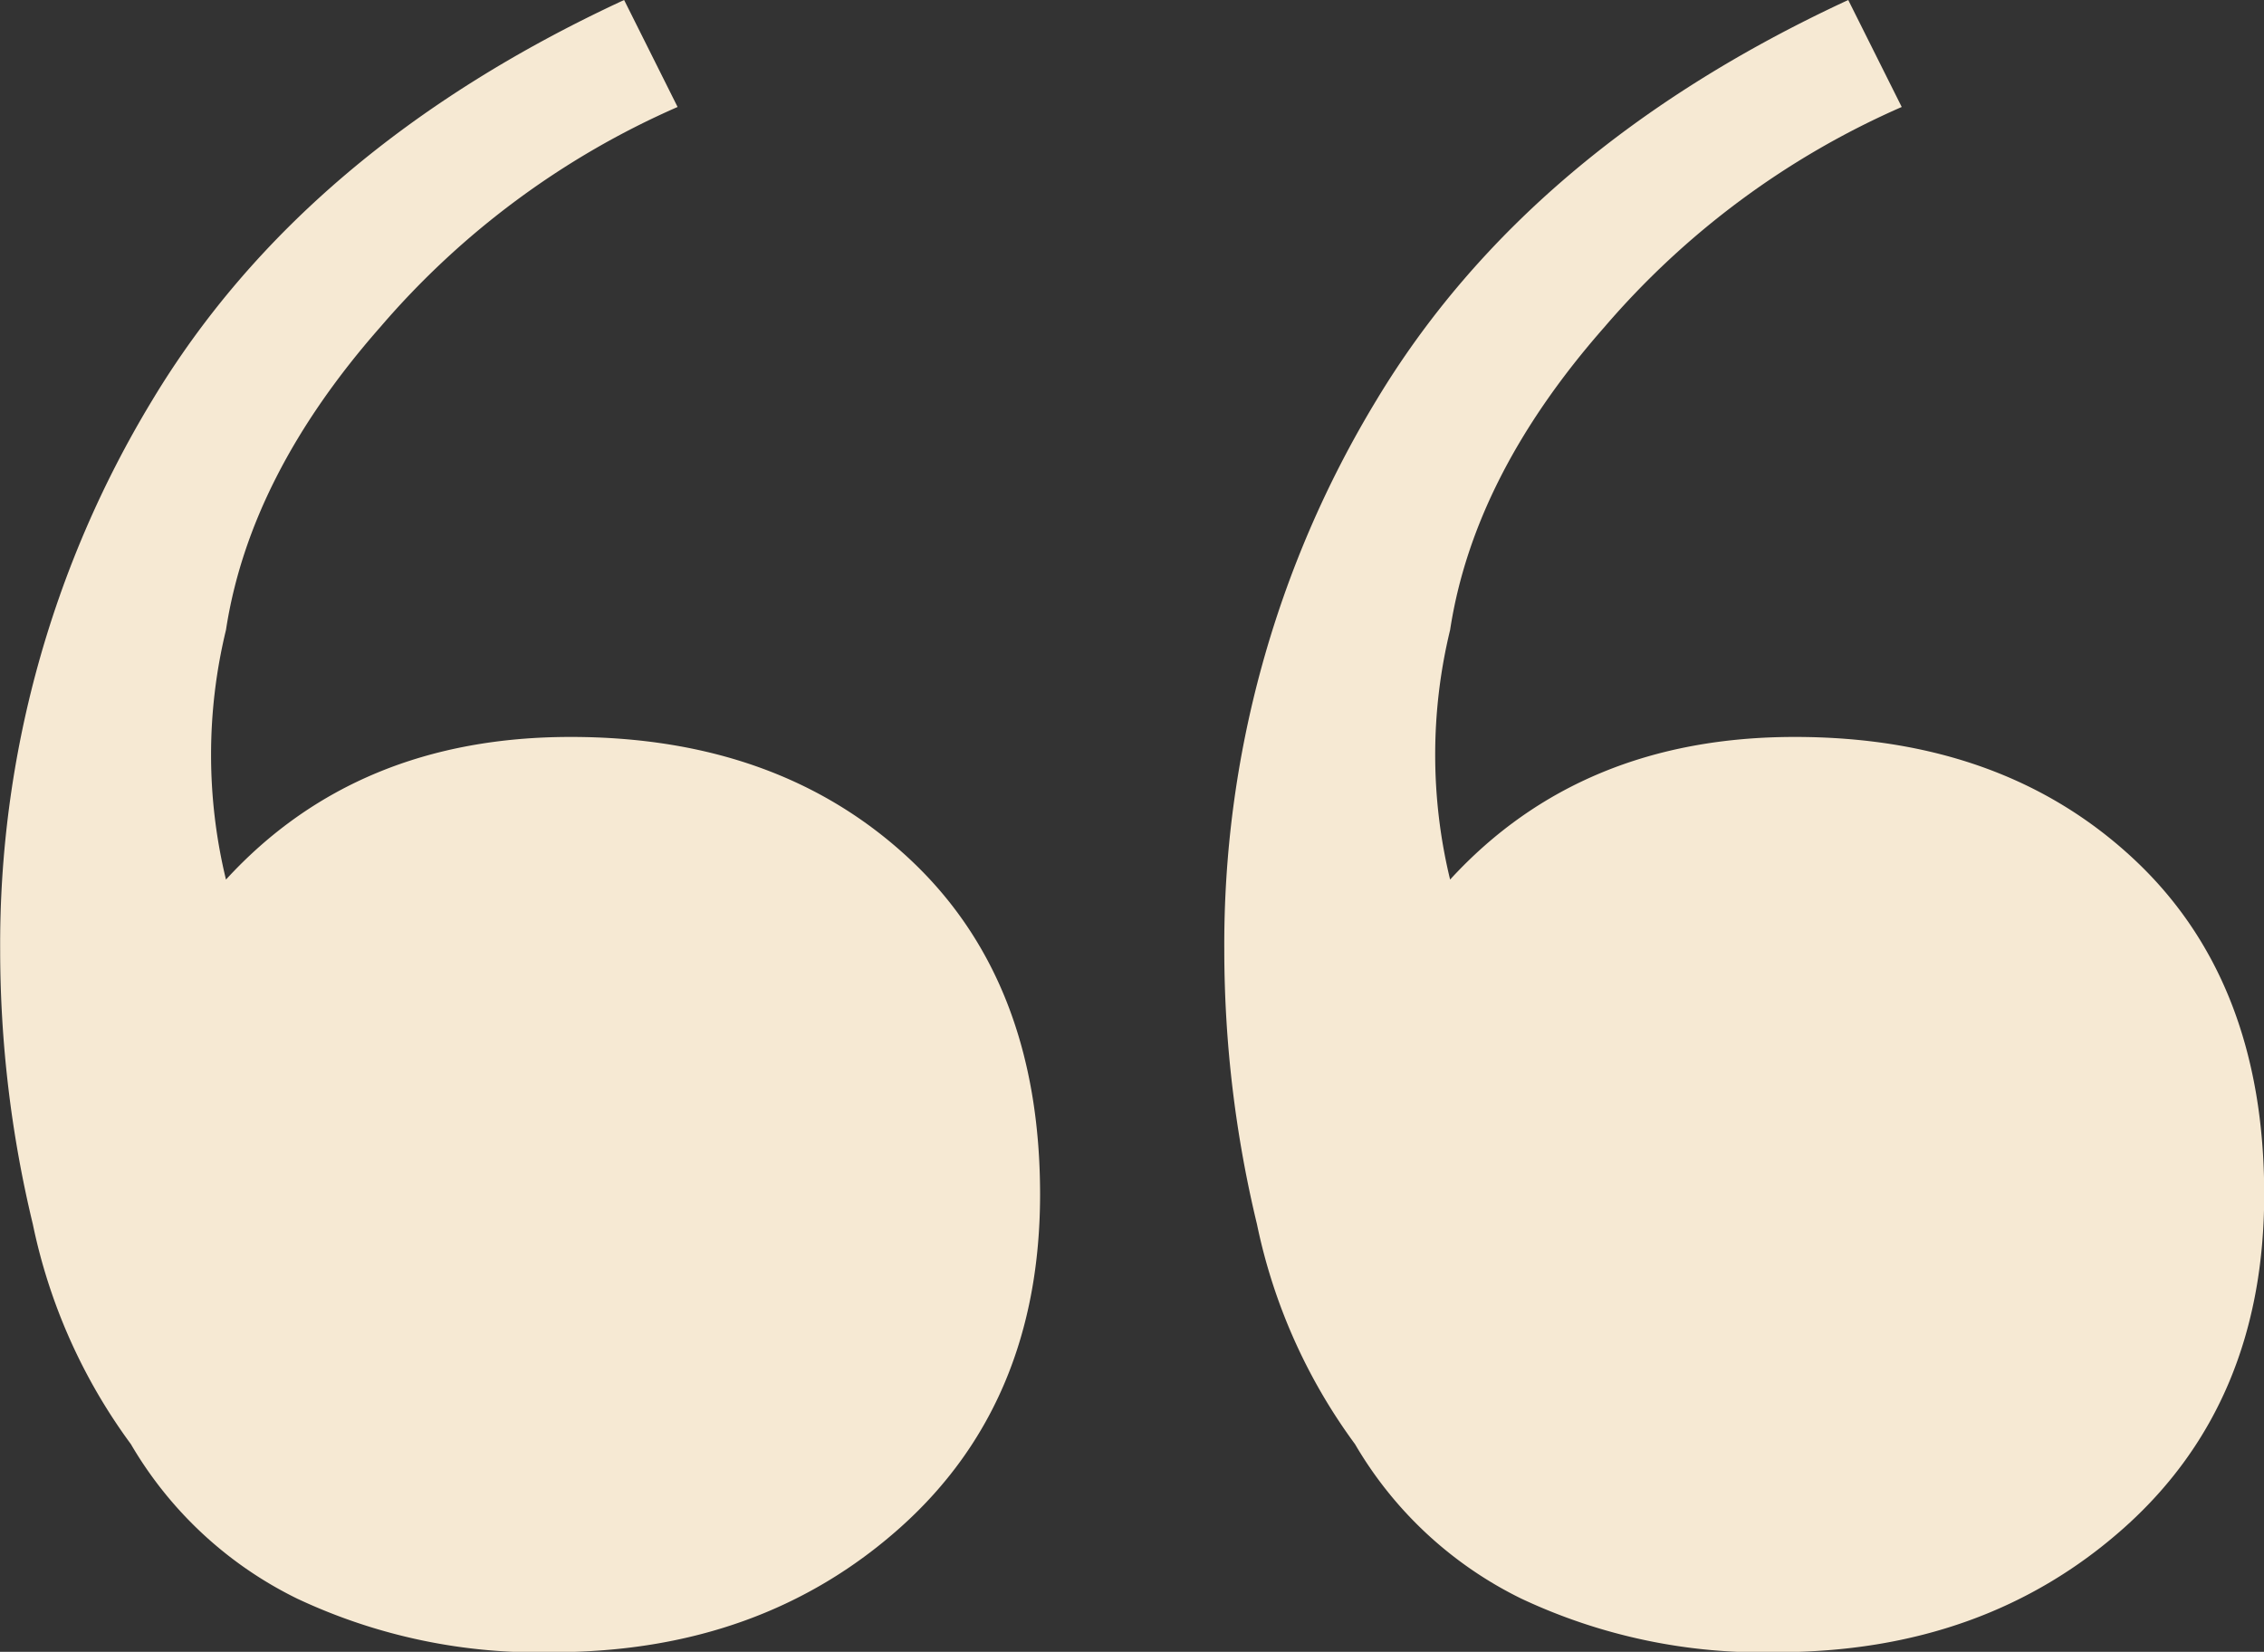
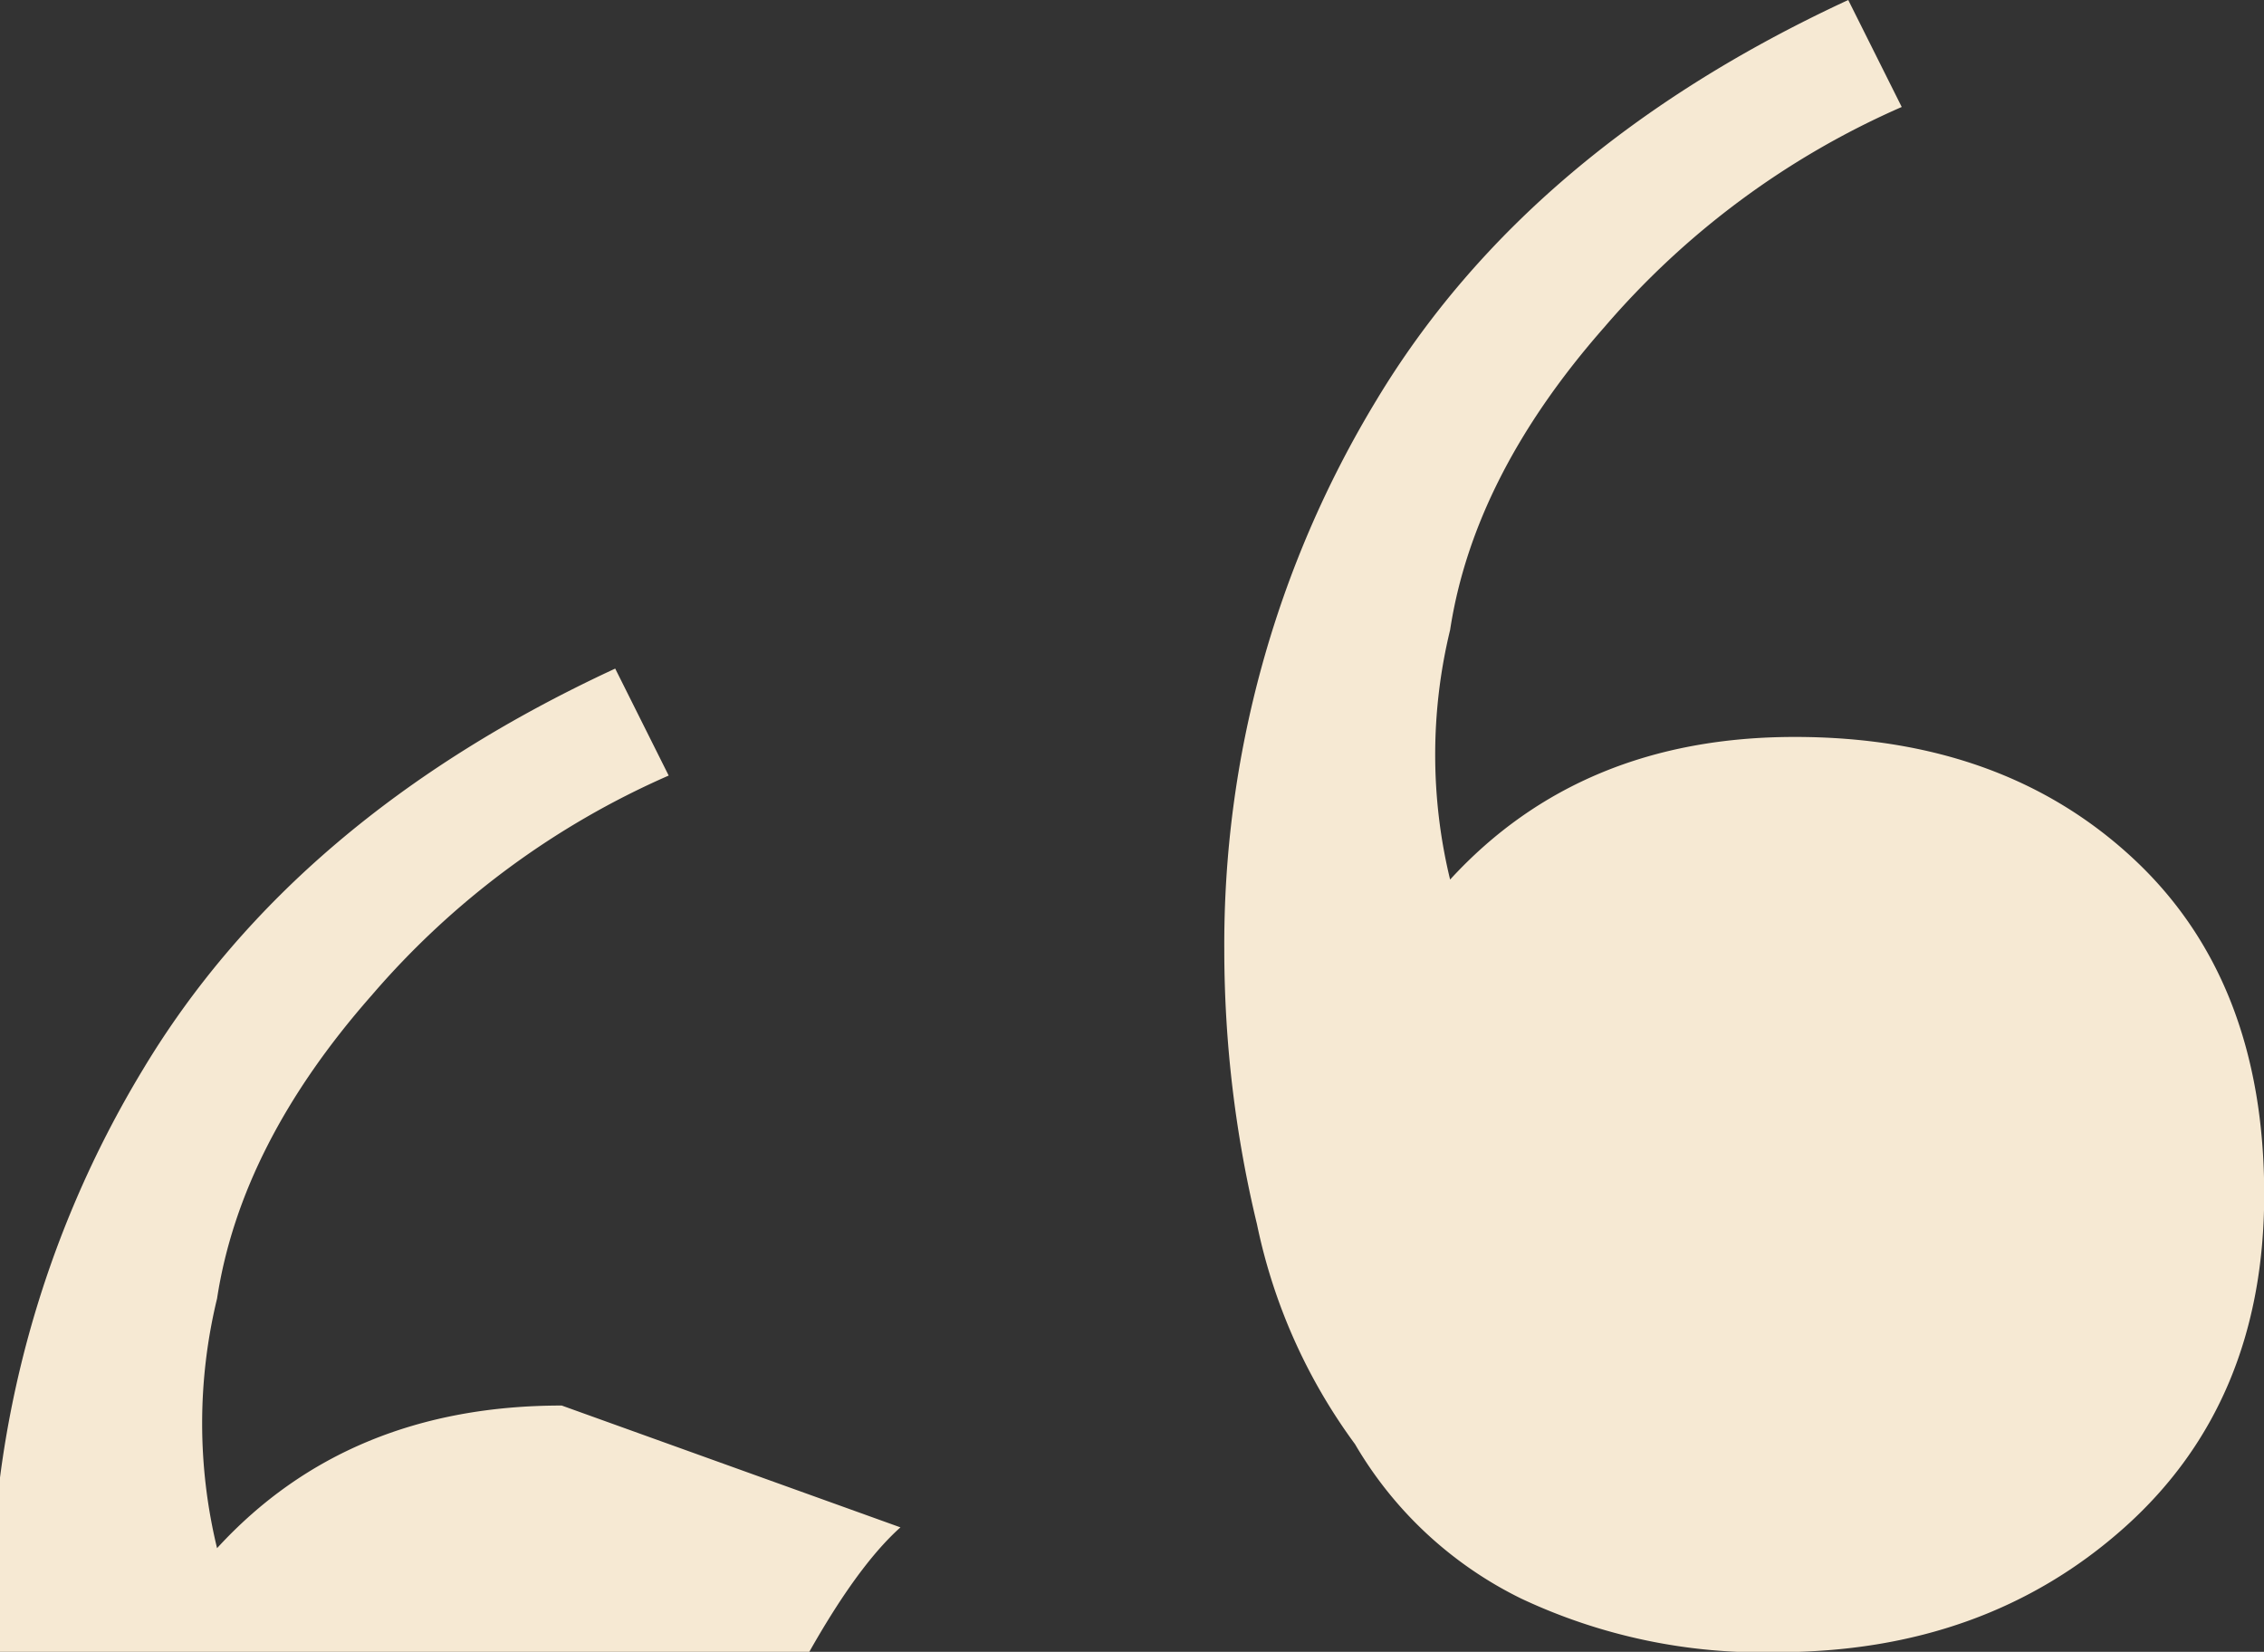
<svg xmlns="http://www.w3.org/2000/svg" width="137.157" height="100.06" viewBox="0 0 137.157 100.06">
  <rect x="0" y="0" width="137.157" height="100.06" fill="#333333" stroke="none" />
  <defs>
    <style>
      .cls-1 {
        fill: #f6e9d3;
        fill-rule: evenodd;
      }
    </style>
  </defs>
-   <path id="img_quote_left" class="cls-1" d="M255.362,6093.55q8.454-7.56,8.46-20.16,0-12.96-7.92-20.34t-20.52-7.38q-12.96,0-20.88,8.64a32.081,32.081,0,0,1,0-15.12q1.434-9.36,9.36-18.36a50.23,50.23,0,0,1,18-13.32l-3.24-6.48q-19.44,9-28.62,24.3a63.551,63.551,0,0,0-9.18,33.3,70.877,70.877,0,0,0,1.98,16.56,34.1,34.1,0,0,0,5.94,13.32,23.73,23.73,0,0,0,10.08,9.36,34.263,34.263,0,0,0,15.48,3.24Q246.9,6101.11,255.362,6093.55Zm74.16,0q8.454-7.56,8.46-20.16,0-12.96-7.92-20.34t-20.52-7.38q-12.96,0-20.88,8.64a32.081,32.081,0,0,1,0-15.12q1.434-9.36,9.36-18.36a50.23,50.23,0,0,1,18-13.32l-3.24-6.48q-19.44,9-28.62,24.3a63.551,63.551,0,0,0-9.18,33.3,70.877,70.877,0,0,0,1.98,16.56,34.1,34.1,0,0,0,5.94,13.32,23.73,23.73,0,0,0,10.08,9.36,34.263,34.263,0,0,0,15.48,3.24Q321.059,6101.11,329.522,6093.55Z" transform="translate(-200.812 -6001.03)" />
+   <path id="img_quote_left" class="cls-1" d="M255.362,6093.55t-20.52-7.38q-12.96,0-20.88,8.64a32.081,32.081,0,0,1,0-15.12q1.434-9.36,9.36-18.36a50.23,50.23,0,0,1,18-13.32l-3.24-6.48q-19.44,9-28.62,24.3a63.551,63.551,0,0,0-9.18,33.3,70.877,70.877,0,0,0,1.98,16.56,34.1,34.1,0,0,0,5.94,13.32,23.73,23.73,0,0,0,10.08,9.36,34.263,34.263,0,0,0,15.48,3.24Q246.9,6101.11,255.362,6093.55Zm74.16,0q8.454-7.56,8.46-20.16,0-12.96-7.92-20.34t-20.52-7.38q-12.96,0-20.88,8.64a32.081,32.081,0,0,1,0-15.12q1.434-9.36,9.36-18.36a50.23,50.23,0,0,1,18-13.32l-3.24-6.48q-19.44,9-28.62,24.3a63.551,63.551,0,0,0-9.18,33.3,70.877,70.877,0,0,0,1.98,16.56,34.1,34.1,0,0,0,5.94,13.32,23.73,23.73,0,0,0,10.08,9.36,34.263,34.263,0,0,0,15.48,3.24Q321.059,6101.11,329.522,6093.55Z" transform="translate(-200.812 -6001.03)" />
</svg>